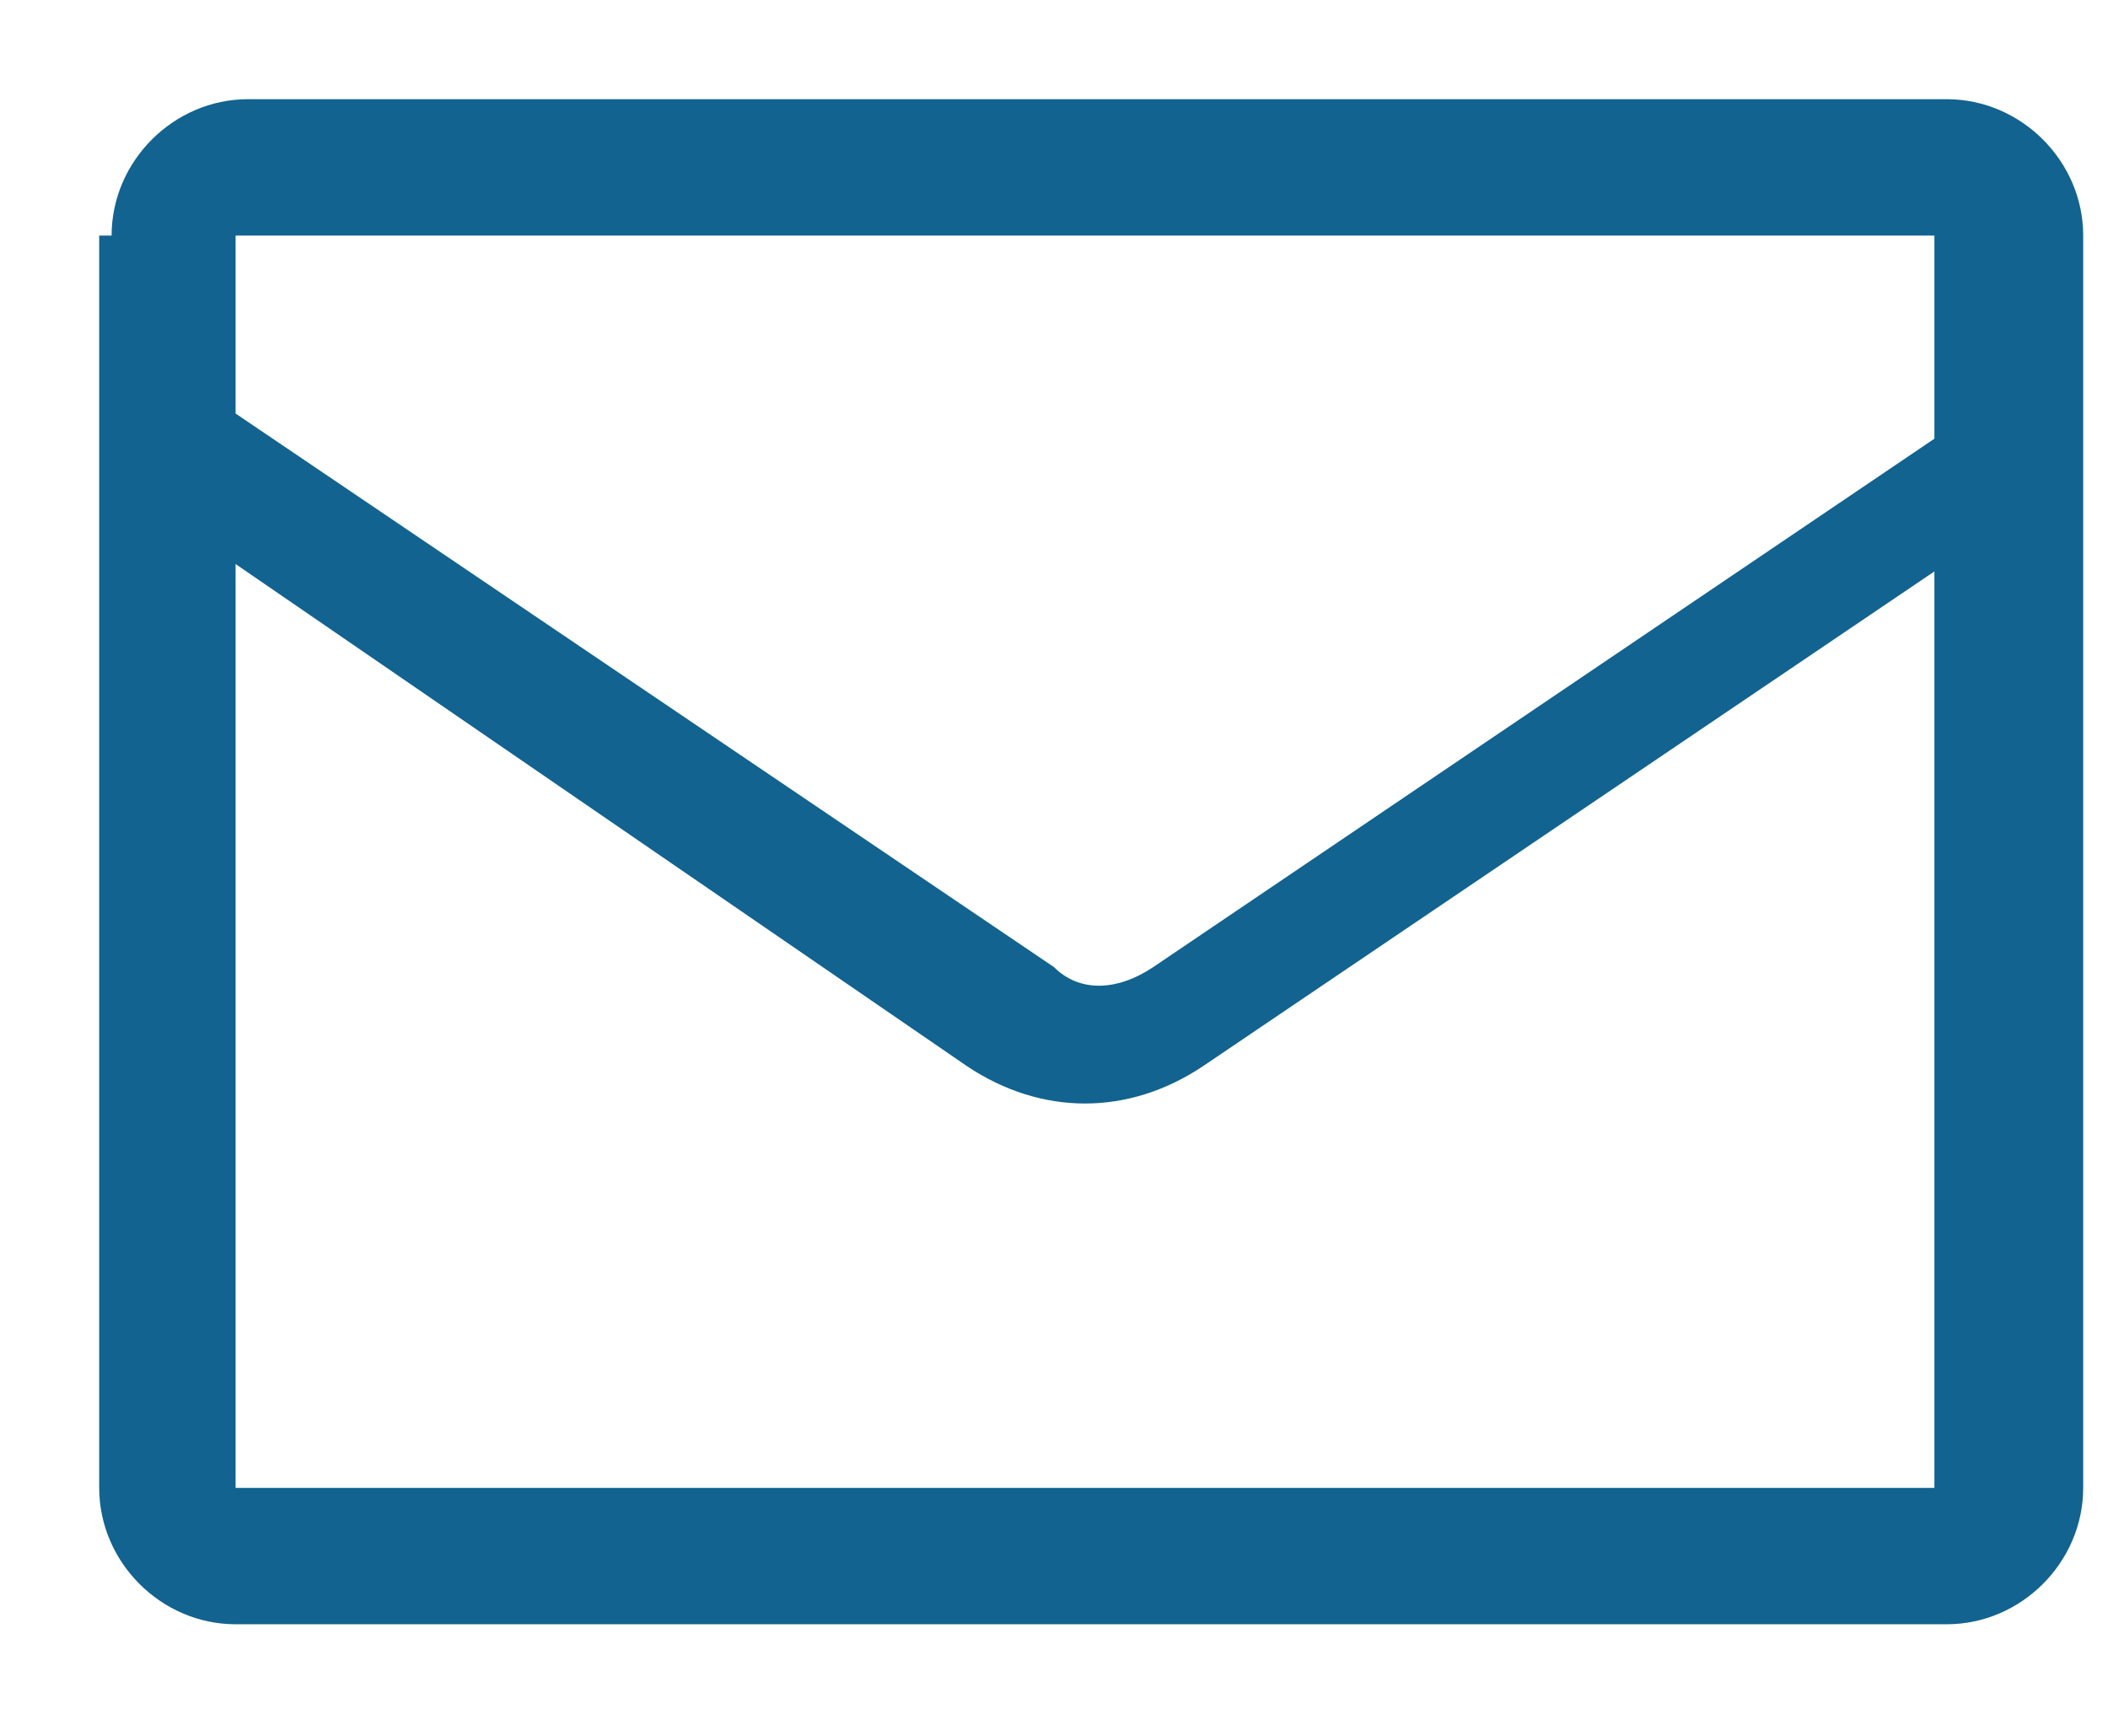
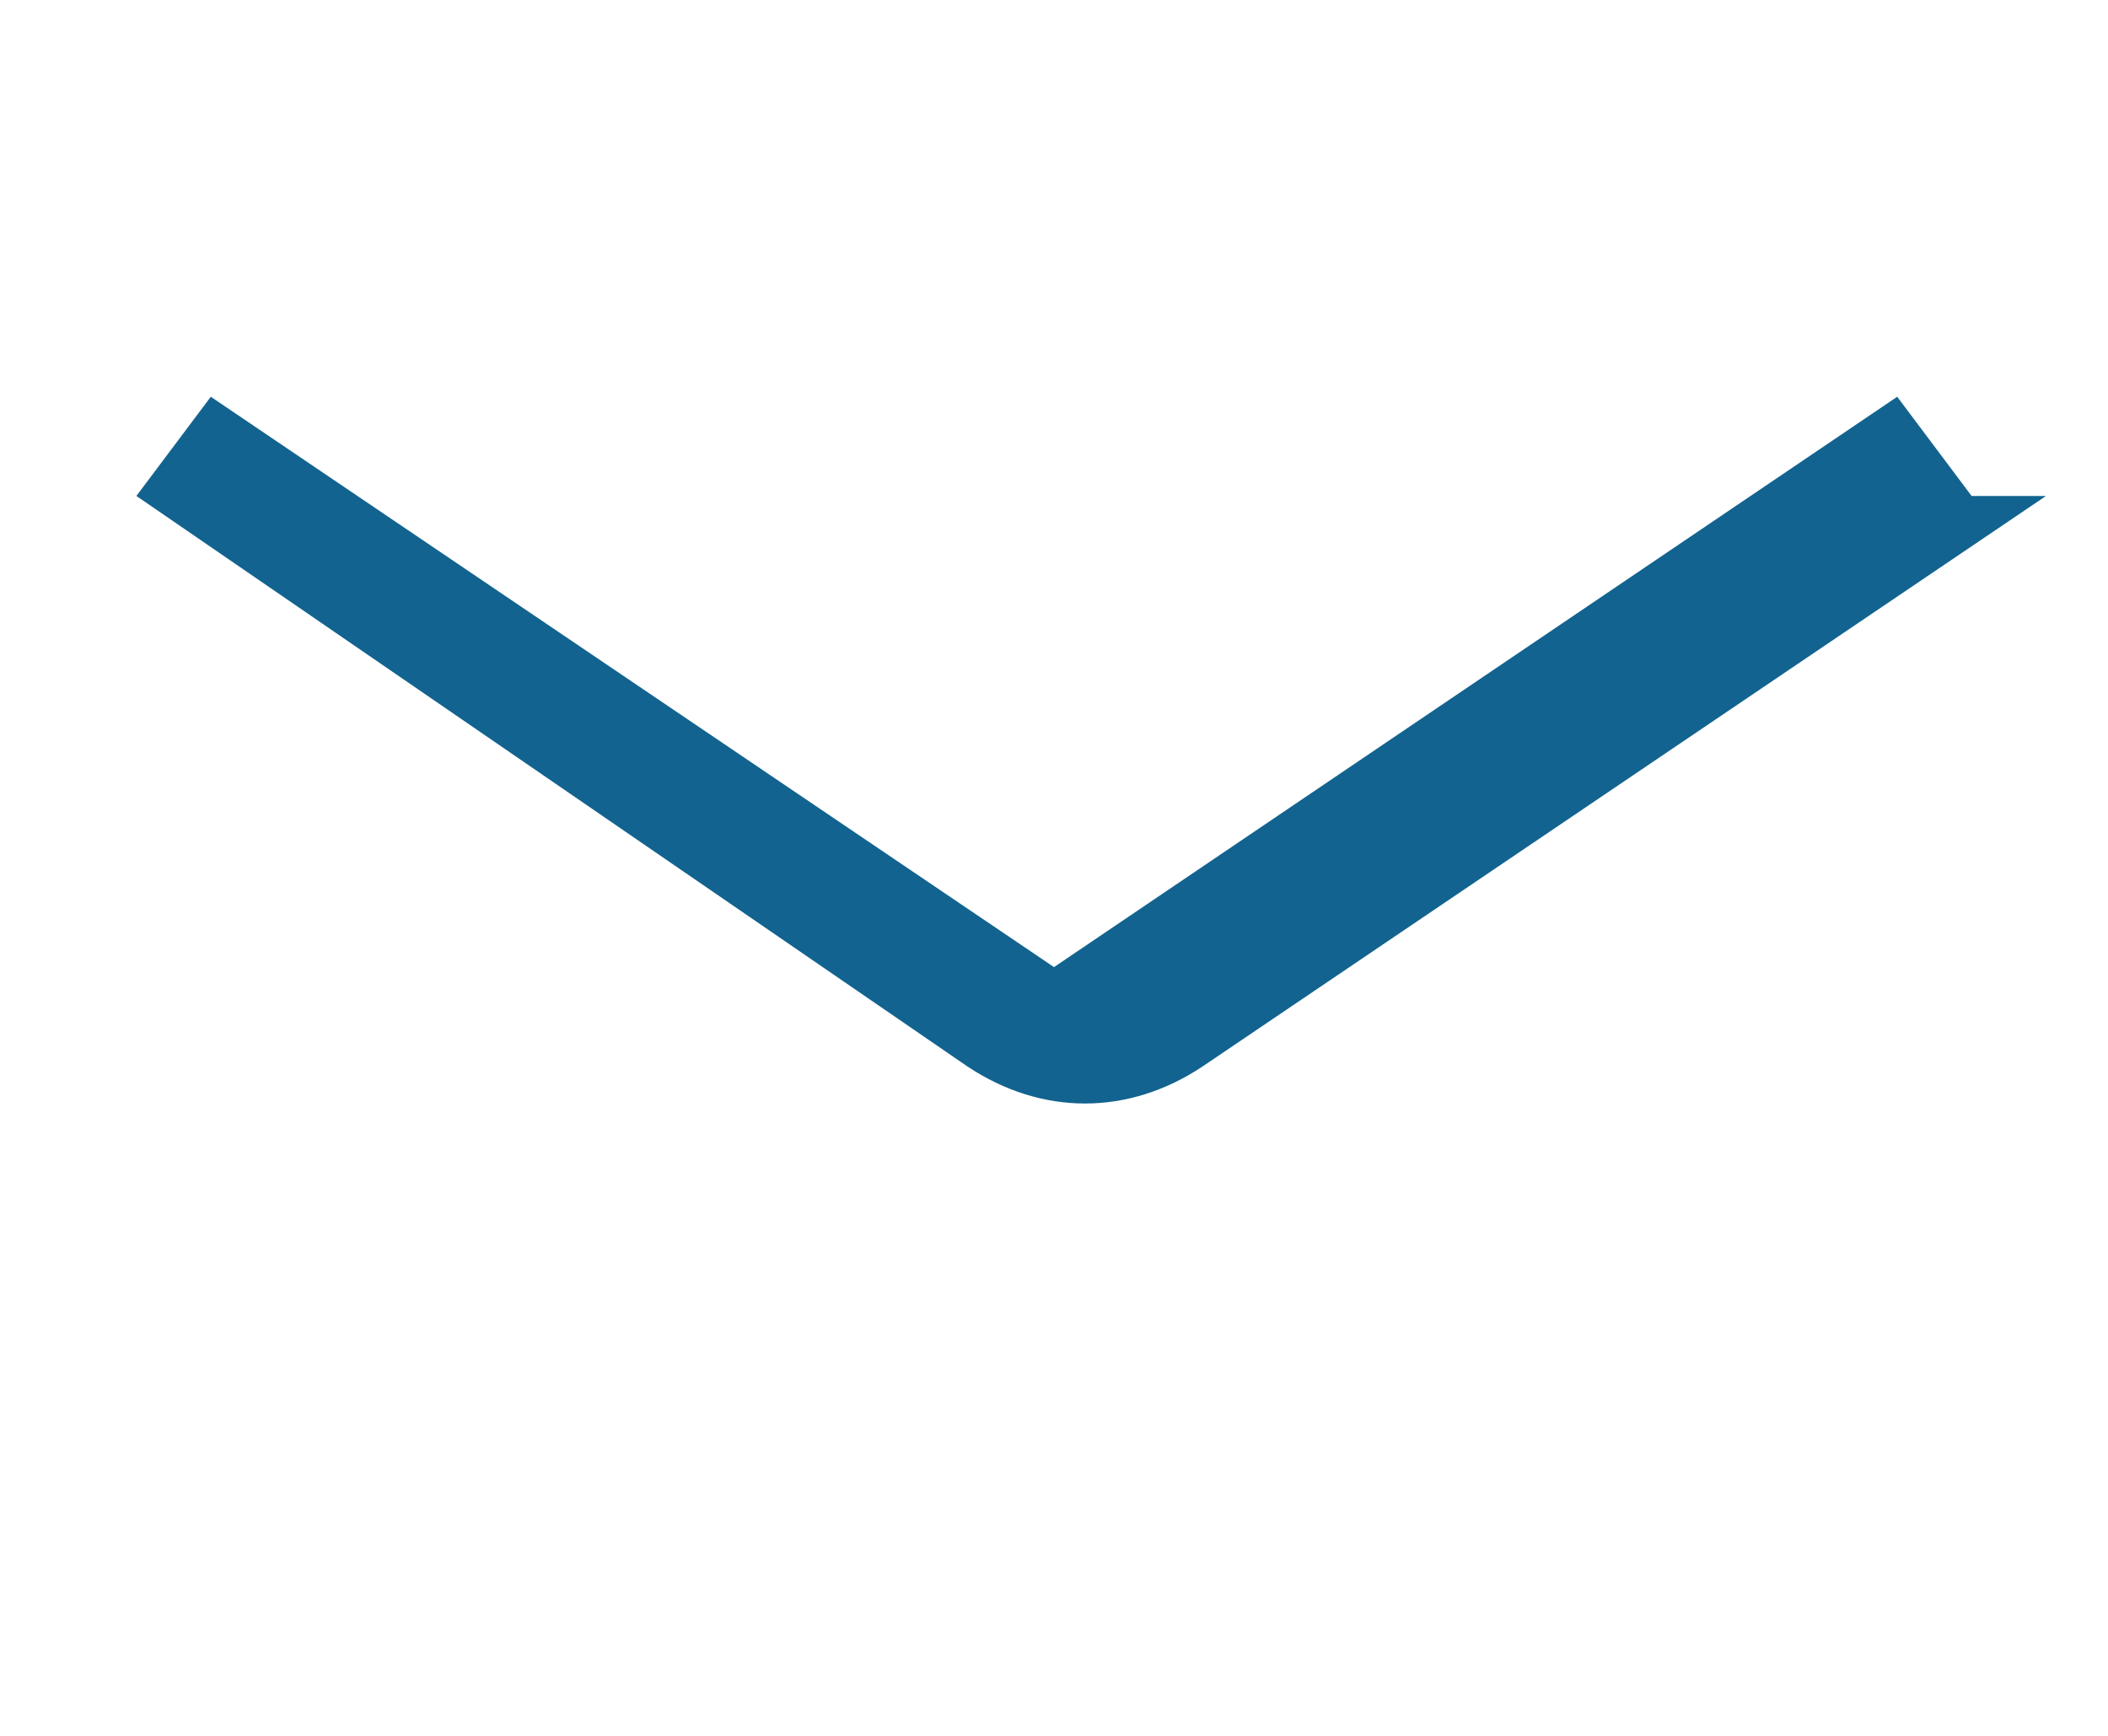
<svg xmlns="http://www.w3.org/2000/svg" id="_レイヤー_1" data-name="レイヤー_1" version="1.1" viewBox="0 0 17 14">
  <defs>
    <style>
      .st0 {
        fill: #12638f;
        fill-rule: evenodd;
      }
    </style>
  </defs>
-   <path class="st0" d="M1.9,1.9s0,0,0,0v10.1s0,0,0,0h13.7s0,0,0,0V1.9s0,0,0,0H1.9ZM.9,1.9c0-.6.5-1.1,1.1-1.1h13.7c.6,0,1.1.5,1.1,1.1v10.1c0,.6-.5,1.1-1.1,1.1H1.9c-.6,0-1.1-.5-1.1-1.1V1.9Z" />
-   <path class="st0" d="M16.5,4l-6.8,4.6c-.6.4-1.3.4-1.9,0L1.1,4l.6-.8,6.8,4.6h0c.2.2.5.2.8,0h0s6.8-4.6,6.8-4.6l.6.8Z" />
+   <path class="st0" d="M16.5,4l-6.8,4.6c-.6.4-1.3.4-1.9,0L1.1,4l.6-.8,6.8,4.6h0h0s6.8-4.6,6.8-4.6l.6.8Z" />
</svg>